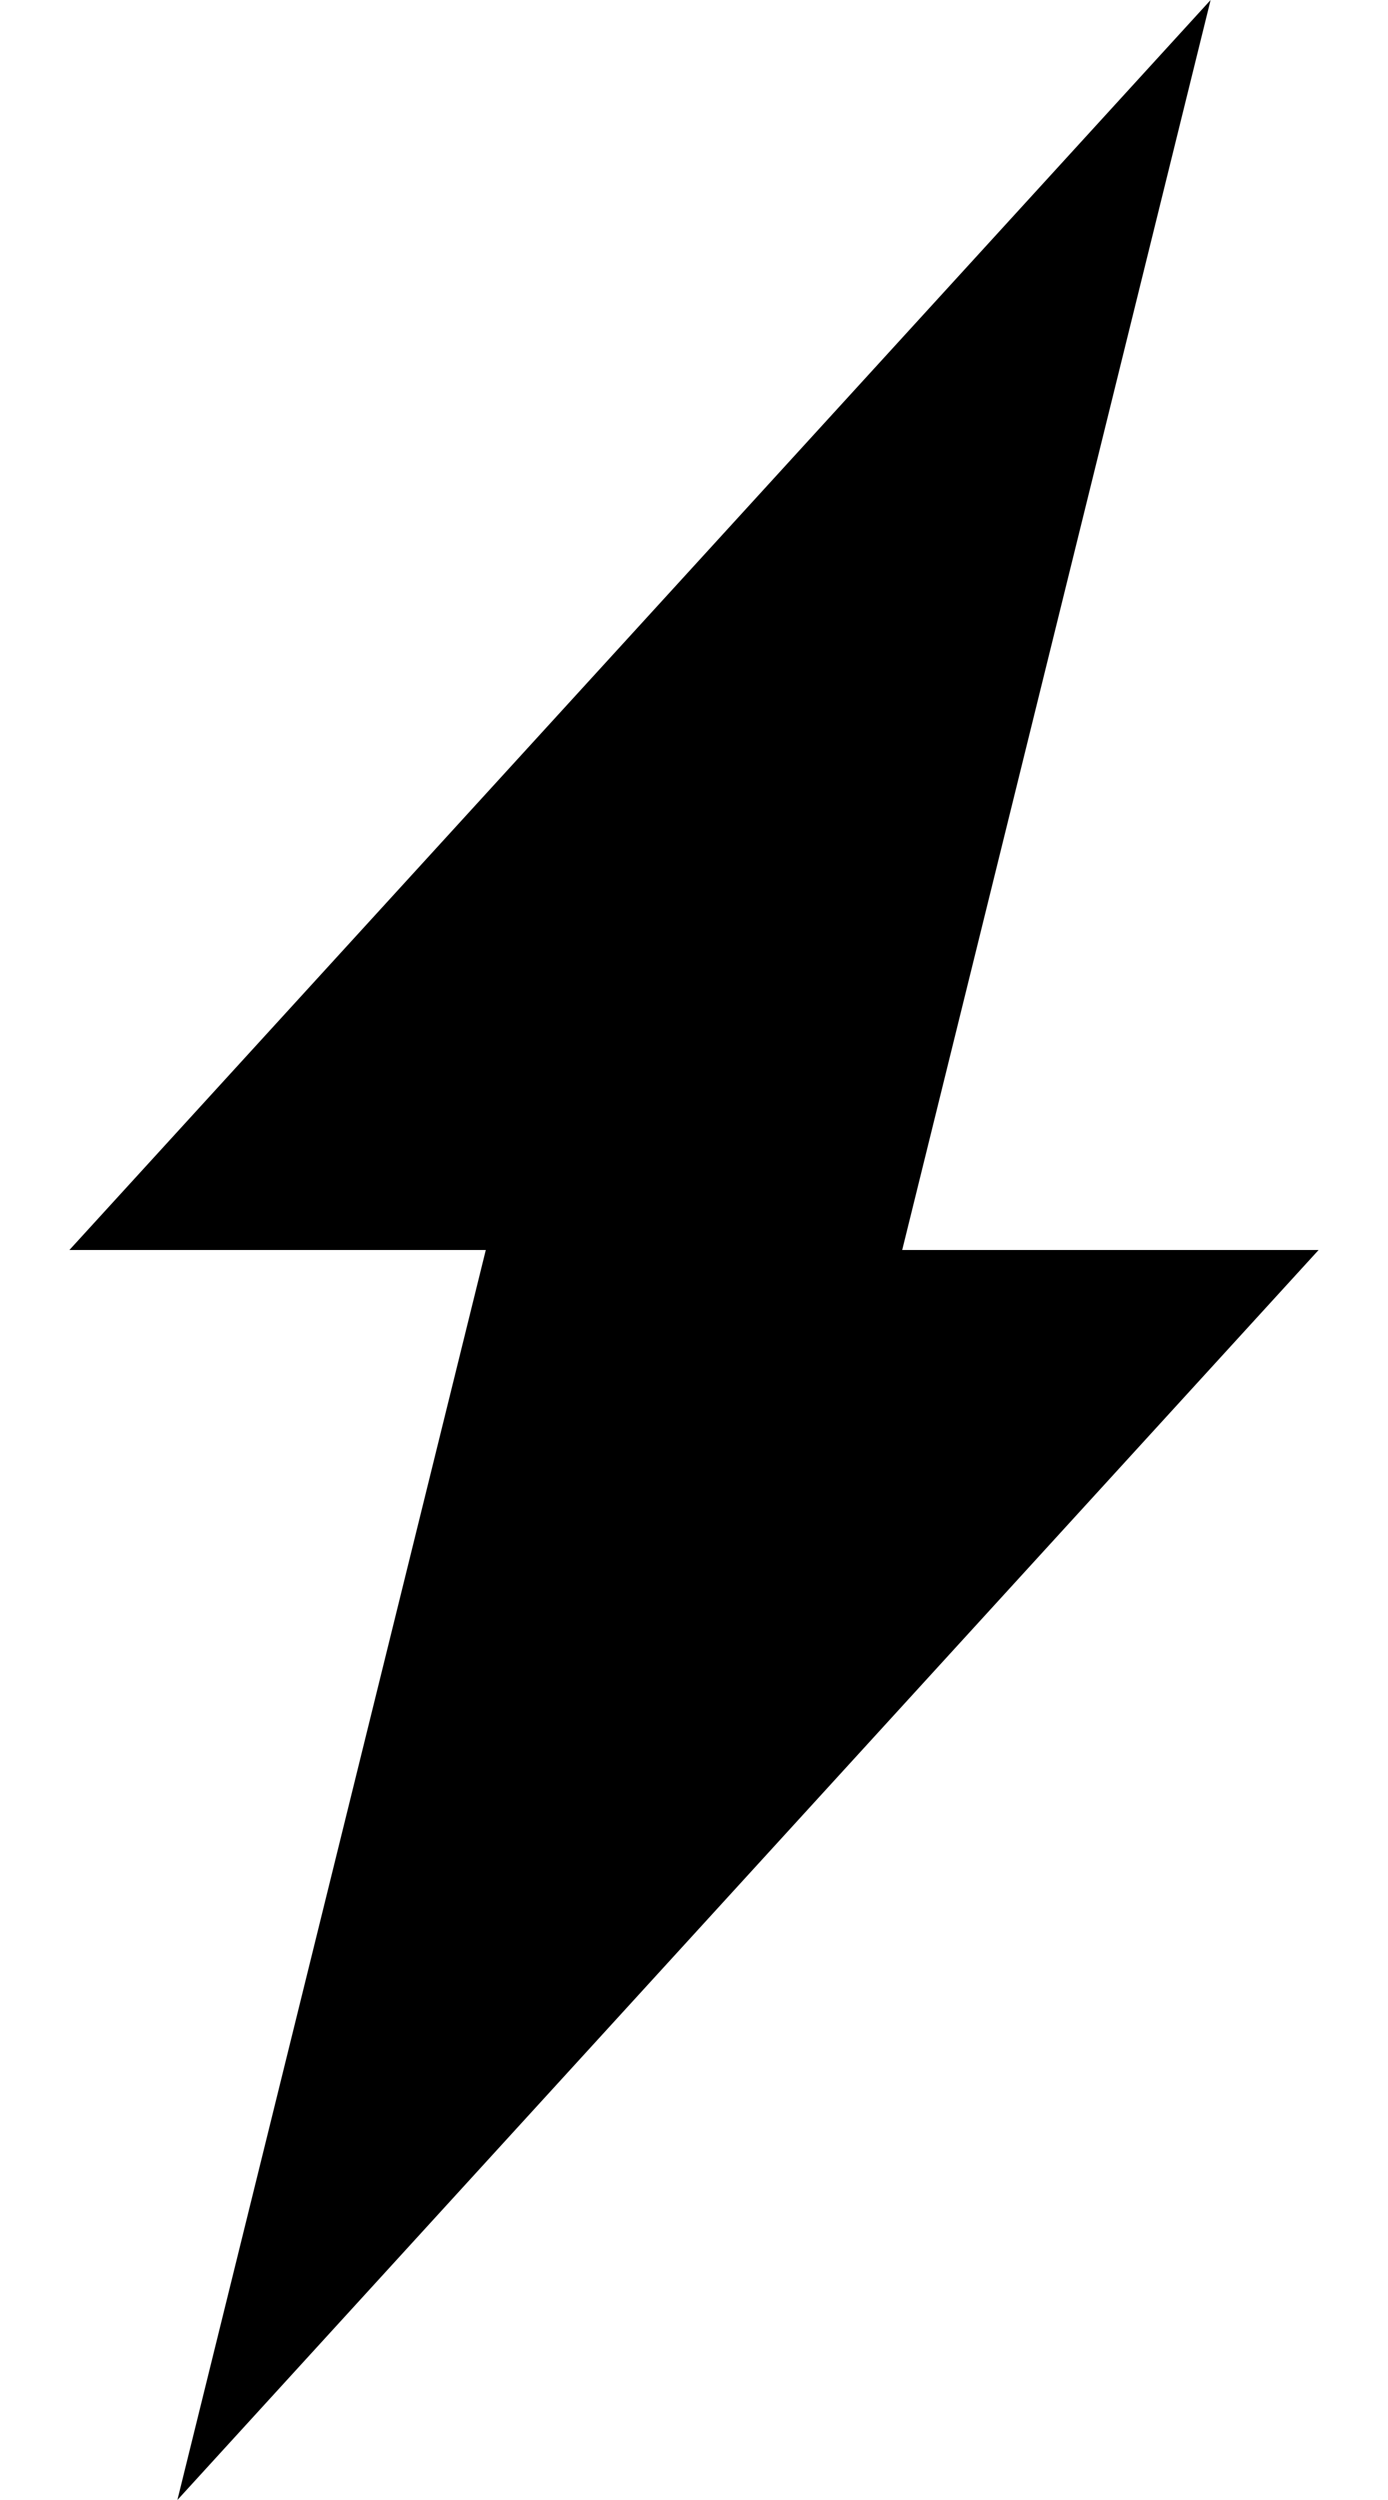
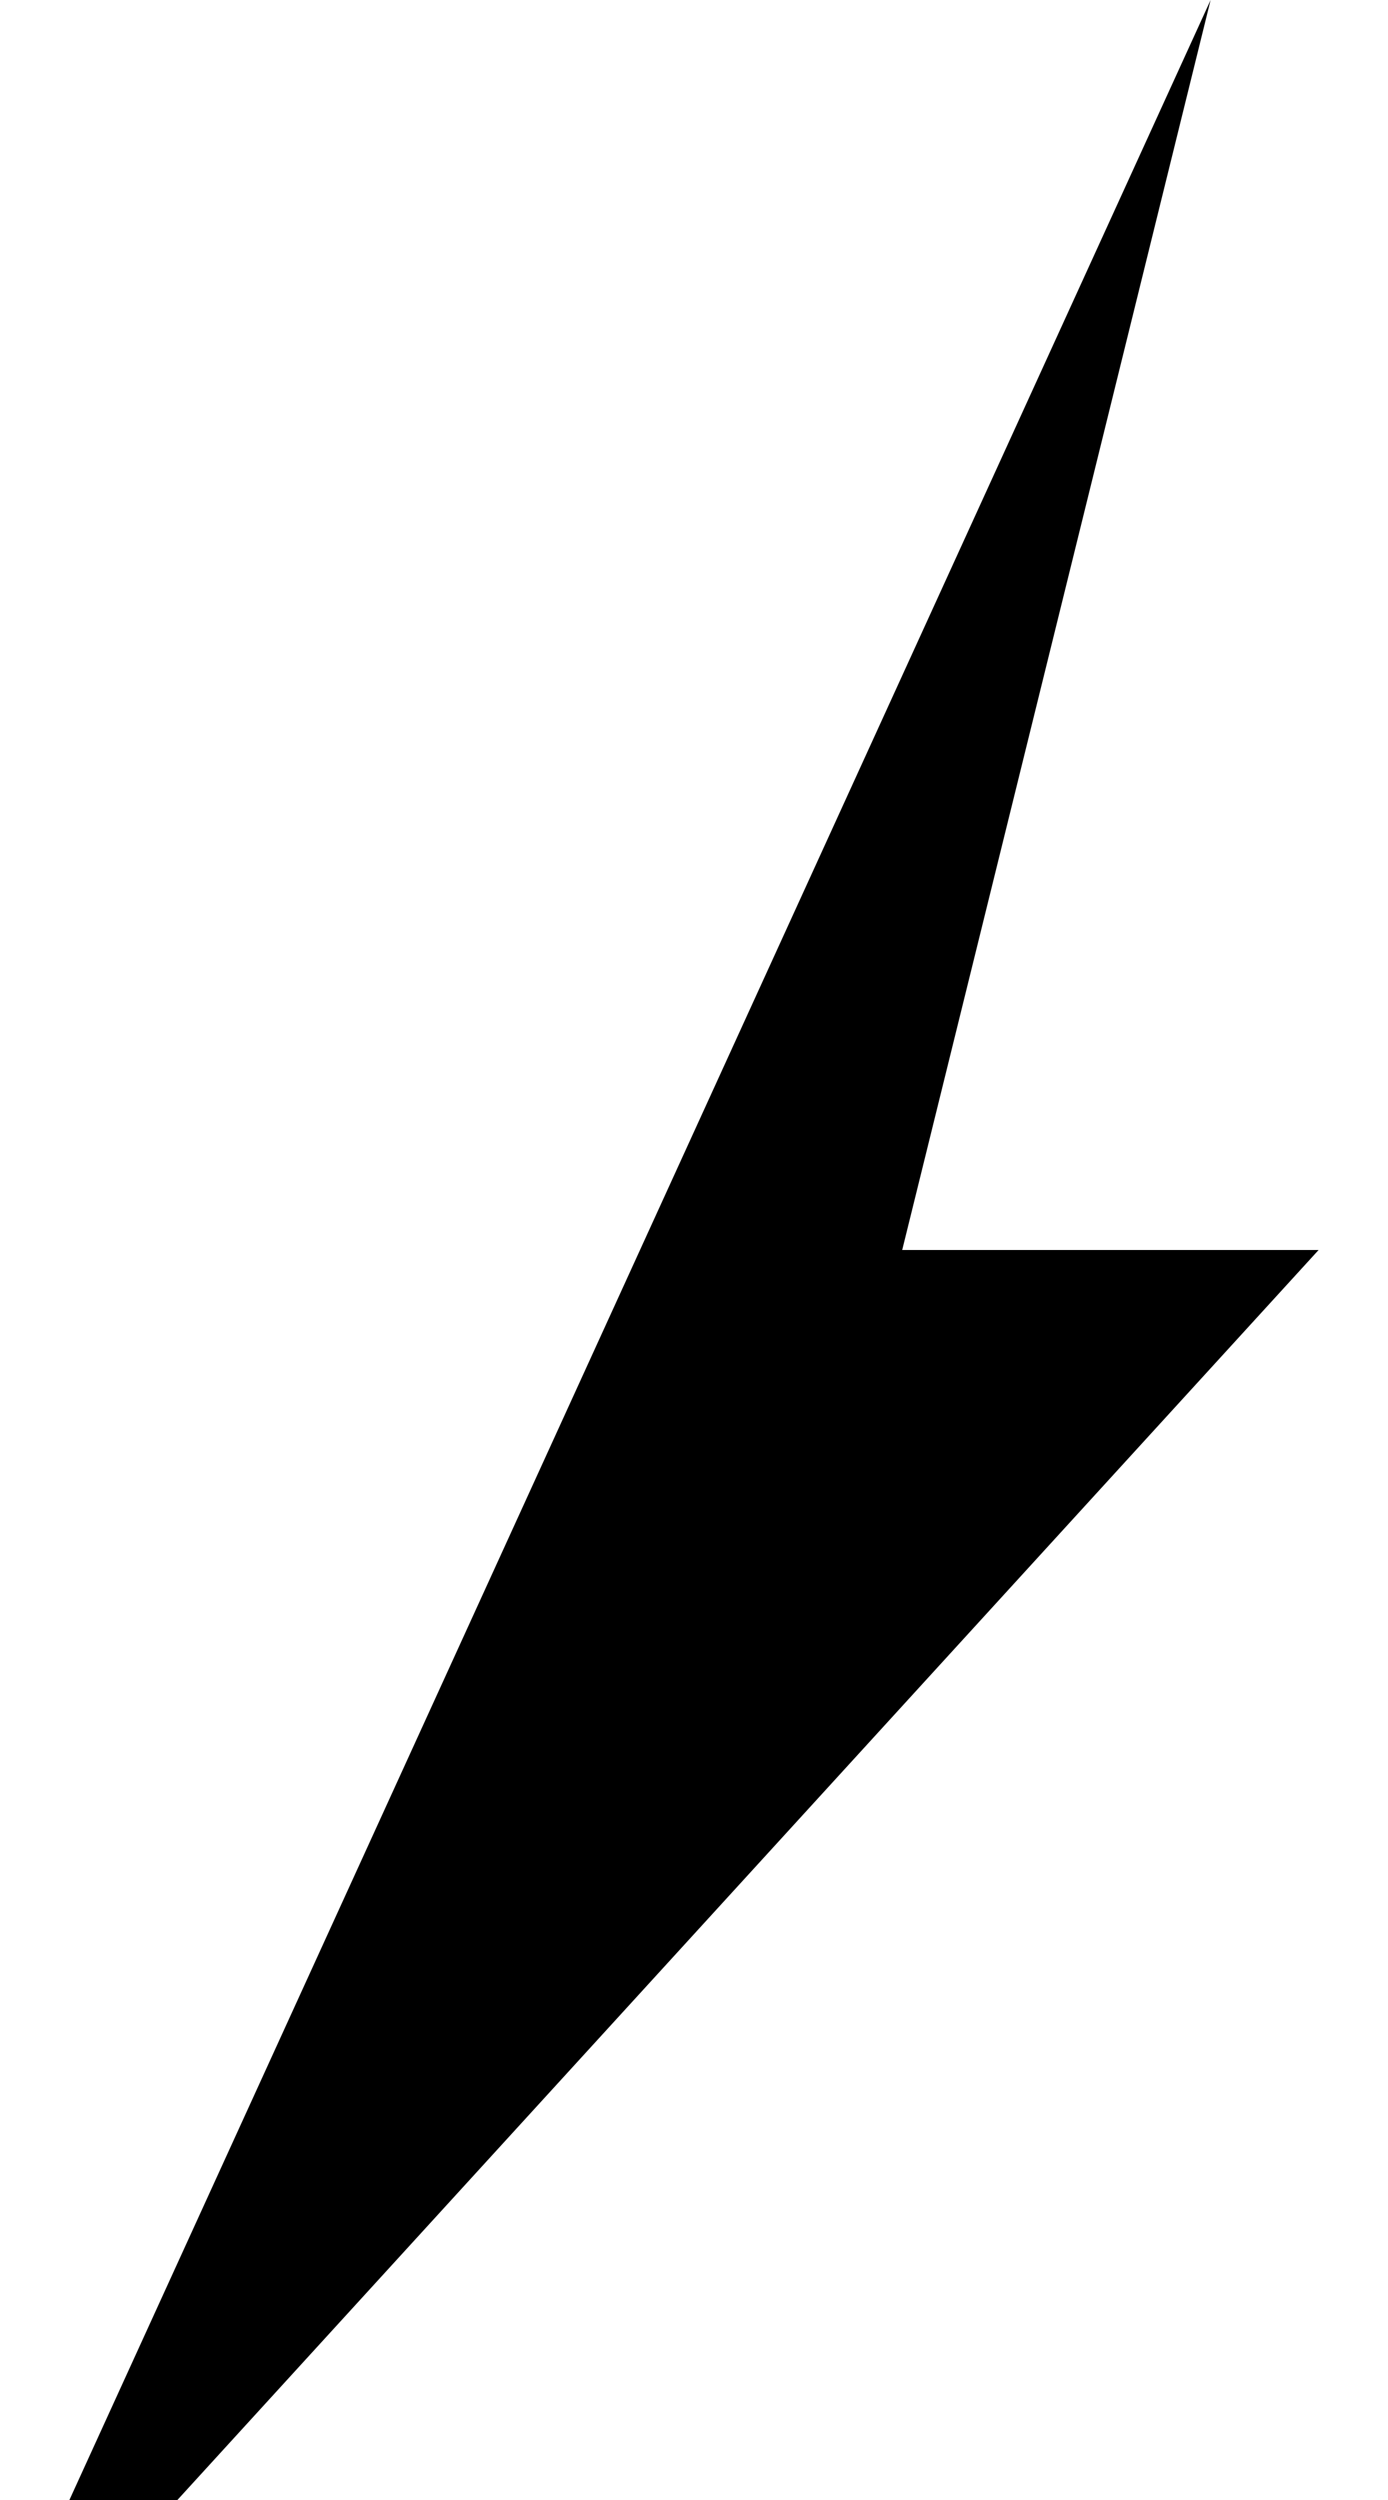
<svg xmlns="http://www.w3.org/2000/svg" fill="none" viewBox="0 0 10 18" height="18" width="10">
-   <path fill="#000" d="M8.722 0L6.5 9H9.5L1.278 18L3.5 9H0.5L8.722 0Z" clip-rule="evenodd" fill-rule="evenodd" />
+   <path fill="#000" d="M8.722 0L6.5 9H9.5L1.278 18H0.5L8.722 0Z" clip-rule="evenodd" fill-rule="evenodd" />
</svg>